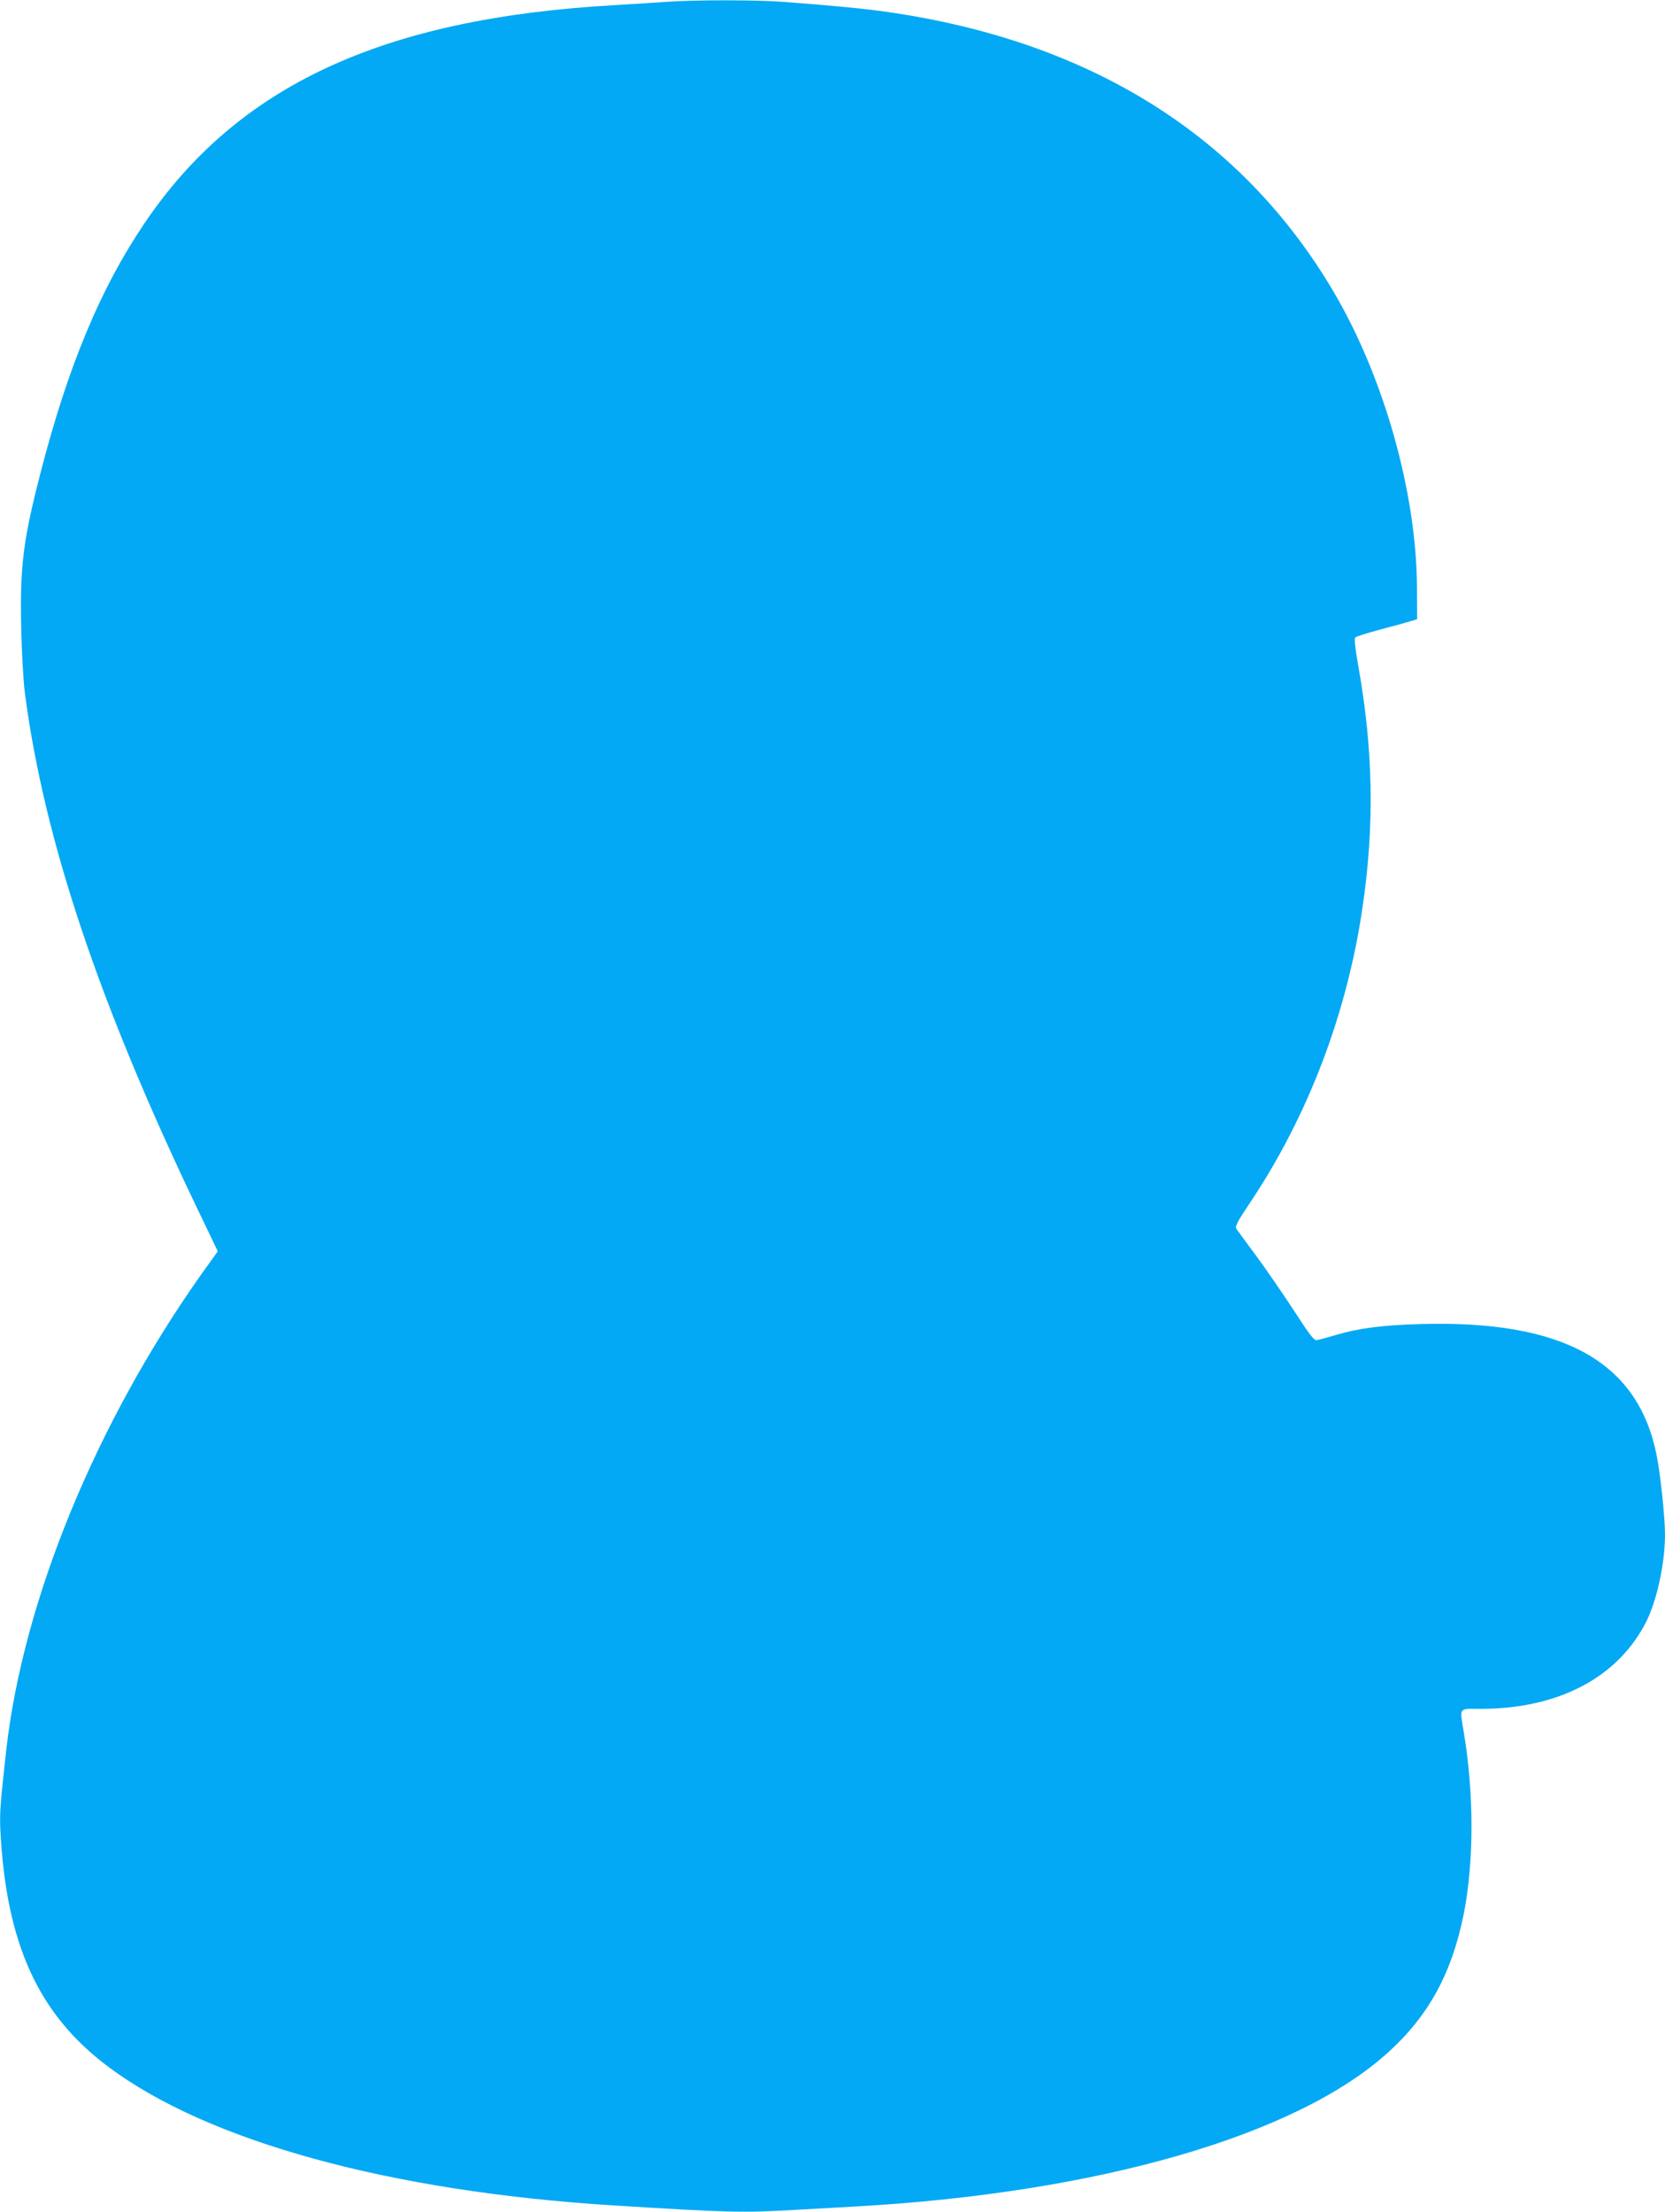
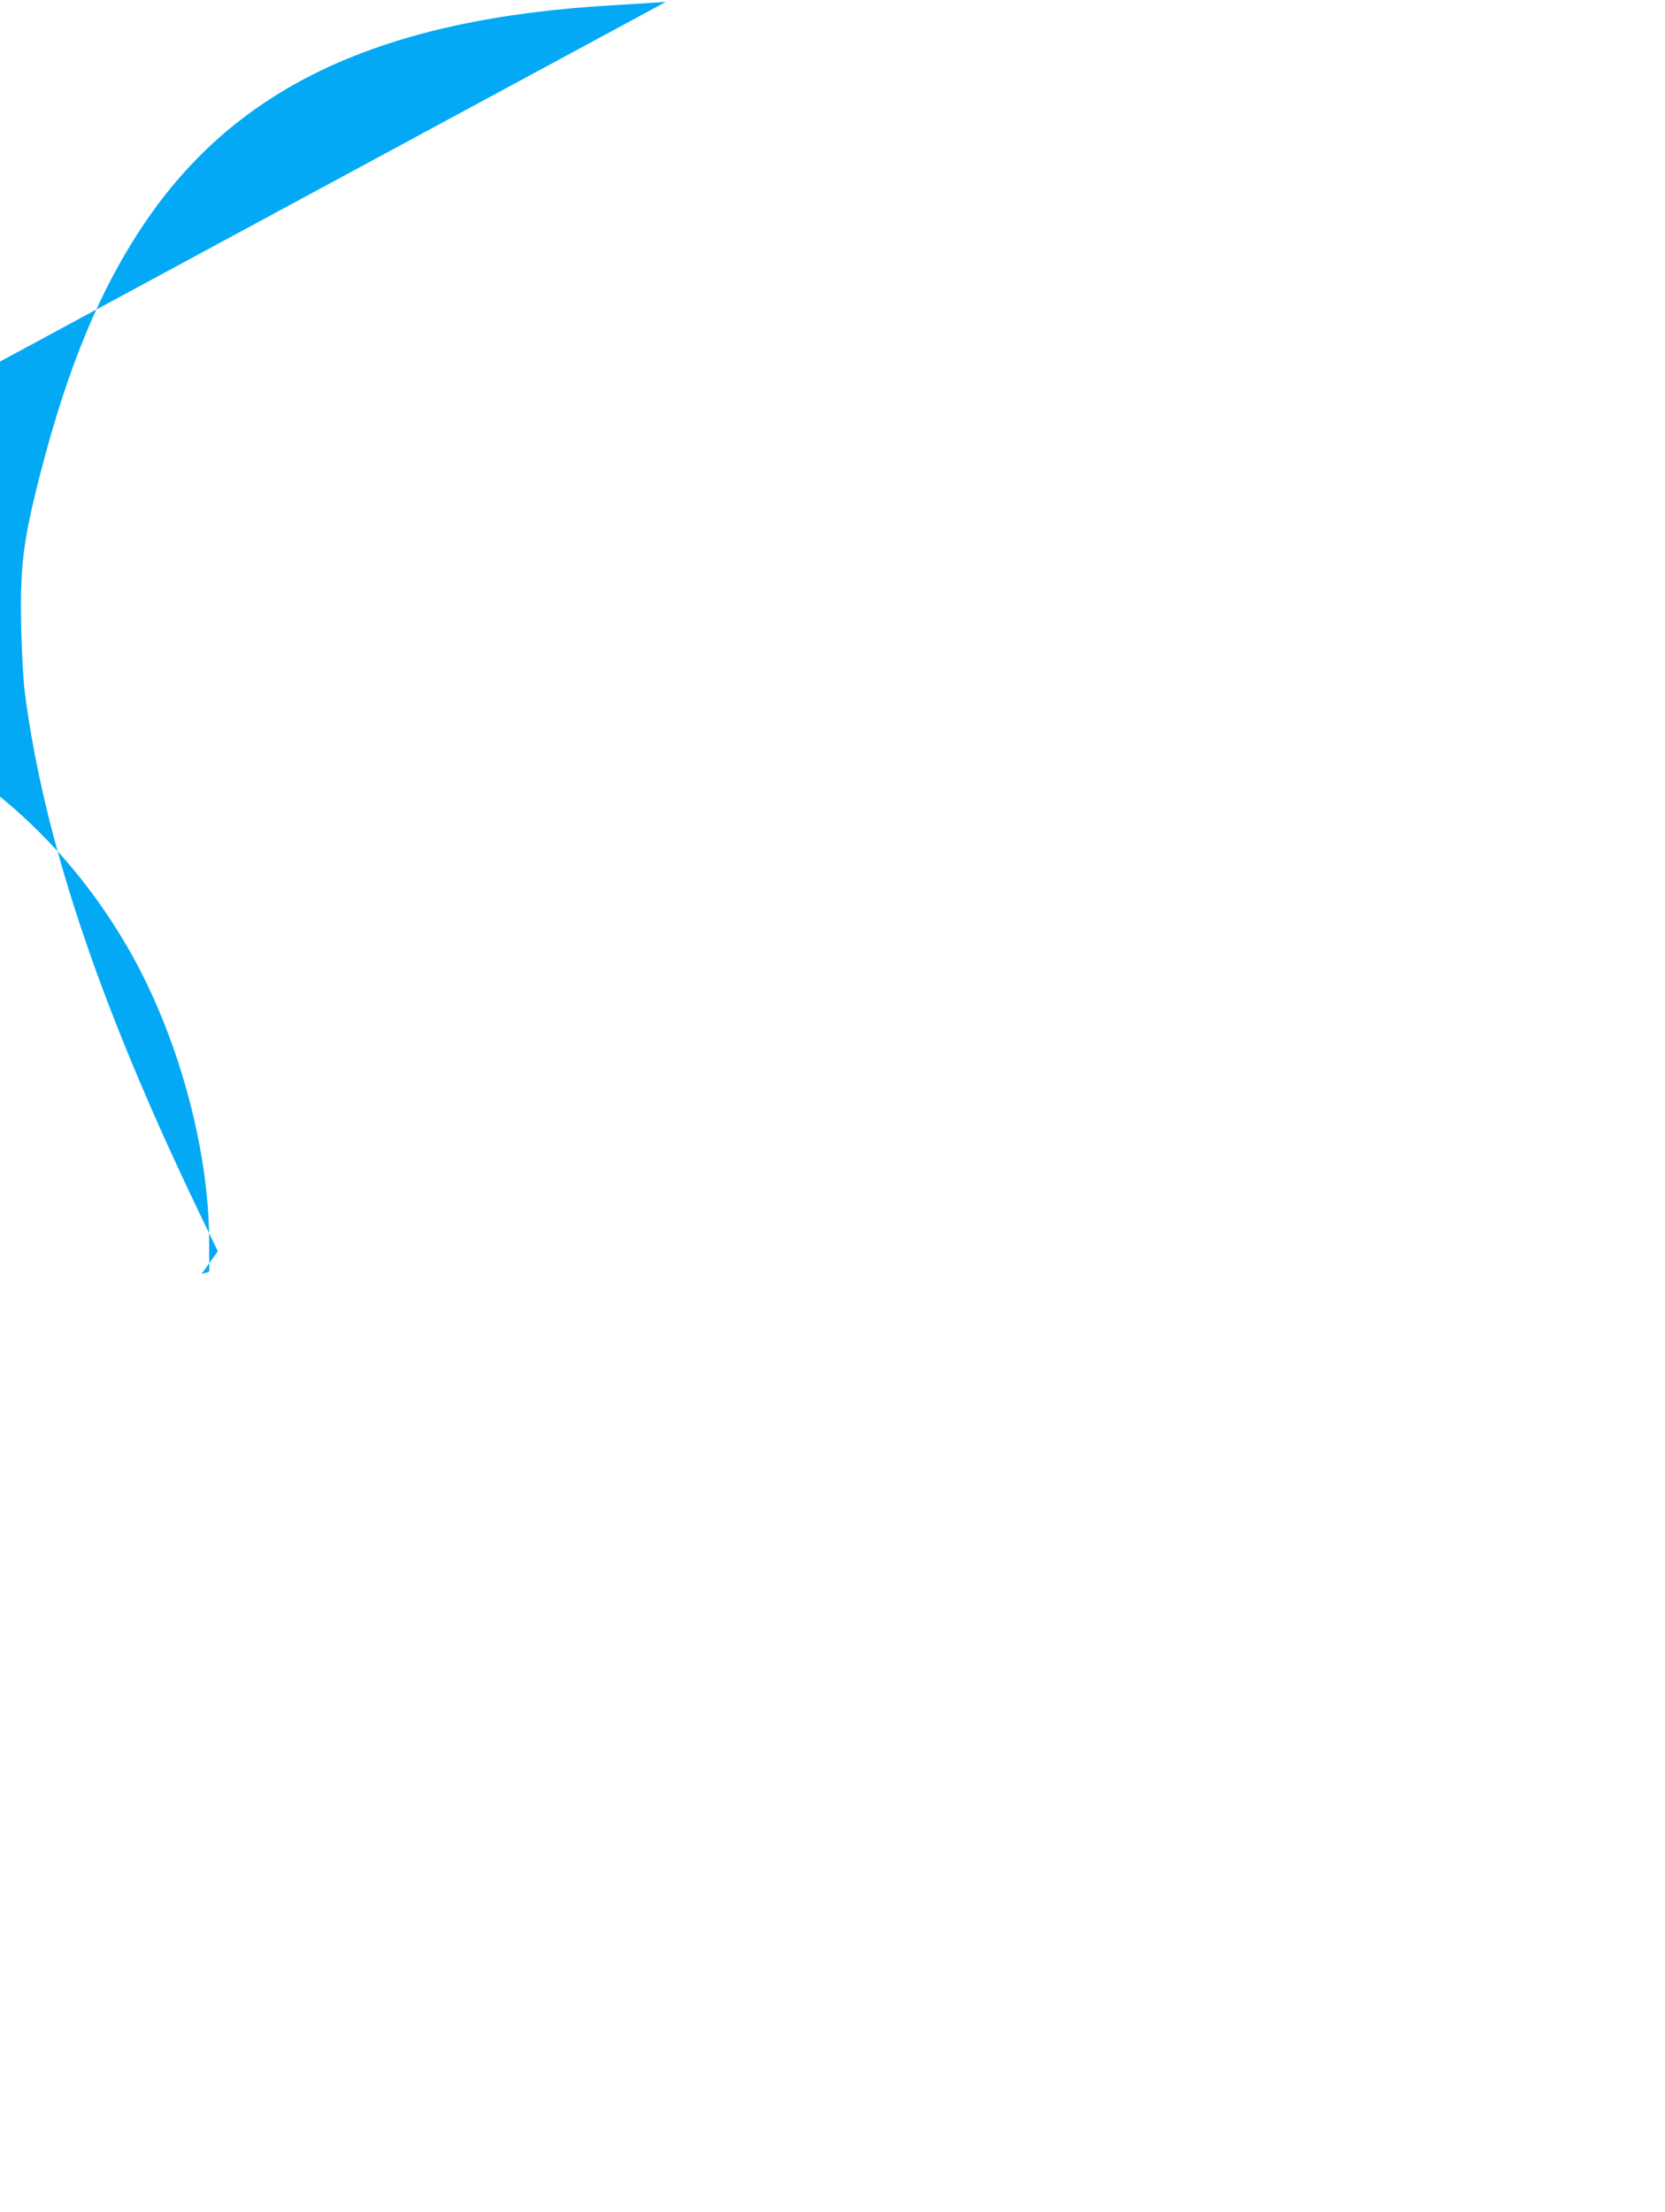
<svg xmlns="http://www.w3.org/2000/svg" version="1.0" width="964pt" height="1280pt" viewBox="0 0 964 1280" preserveAspectRatio="xMidYMid meet">
  <g transform="translate(0,1280) scale(0.1,-0.1)" fill="#03a9f4" stroke="none">
-     <path d="M3855 12789 c-55 -4 -190 -12 -299 -19 -1344 -76 -2184 -467 -2722 -1266 -254 -376 -441 -827 -599 -1439 -102 -396 -120 -542 -112 -904 3 -135 12 -302 21 -371 110 -844 425 -1788 995 -2978 l122 -254 -94 -131 c-613 -866 -1033 -1889 -1131 -2757 -35 -315 -38 -360 -34 -460 33 -658 219 -1067 623 -1370 578 -434 1637 -724 2930 -804 652 -41 751 -43 1043 -26 92 5 253 14 357 20 1404 79 2550 410 3080 890 237 214 371 460 440 804 59 300 60 692 0 1051 -24 148 -33 135 98 135 448 0 792 180 956 500 63 121 111 342 111 507 0 104 -27 358 -50 469 -111 536 -542 774 -1363 751 -221 -6 -362 -24 -495 -64 -48 -14 -96 -27 -107 -29 -16 -4 -41 28 -134 172 -63 96 -161 239 -218 316 -57 77 -109 148 -115 157 -8 13 6 41 74 142 339 504 567 1101 657 1719 70 476 62 913 -26 1403 -17 97 -23 151 -16 158 5 5 68 25 139 44 71 19 149 40 174 48 l45 13 -1 190 c-4 544 -190 1206 -479 1699 -529 902 -1401 1453 -2575 1624 -132 20 -343 40 -625 61 -158 11 -519 11 -670 -1z" />
+     <path d="M3855 12789 c-55 -4 -190 -12 -299 -19 -1344 -76 -2184 -467 -2722 -1266 -254 -376 -441 -827 -599 -1439 -102 -396 -120 -542 -112 -904 3 -135 12 -302 21 -371 110 -844 425 -1788 995 -2978 l122 -254 -94 -131 l45 13 -1 190 c-4 544 -190 1206 -479 1699 -529 902 -1401 1453 -2575 1624 -132 20 -343 40 -625 61 -158 11 -519 11 -670 -1z" />
  </g>
</svg>